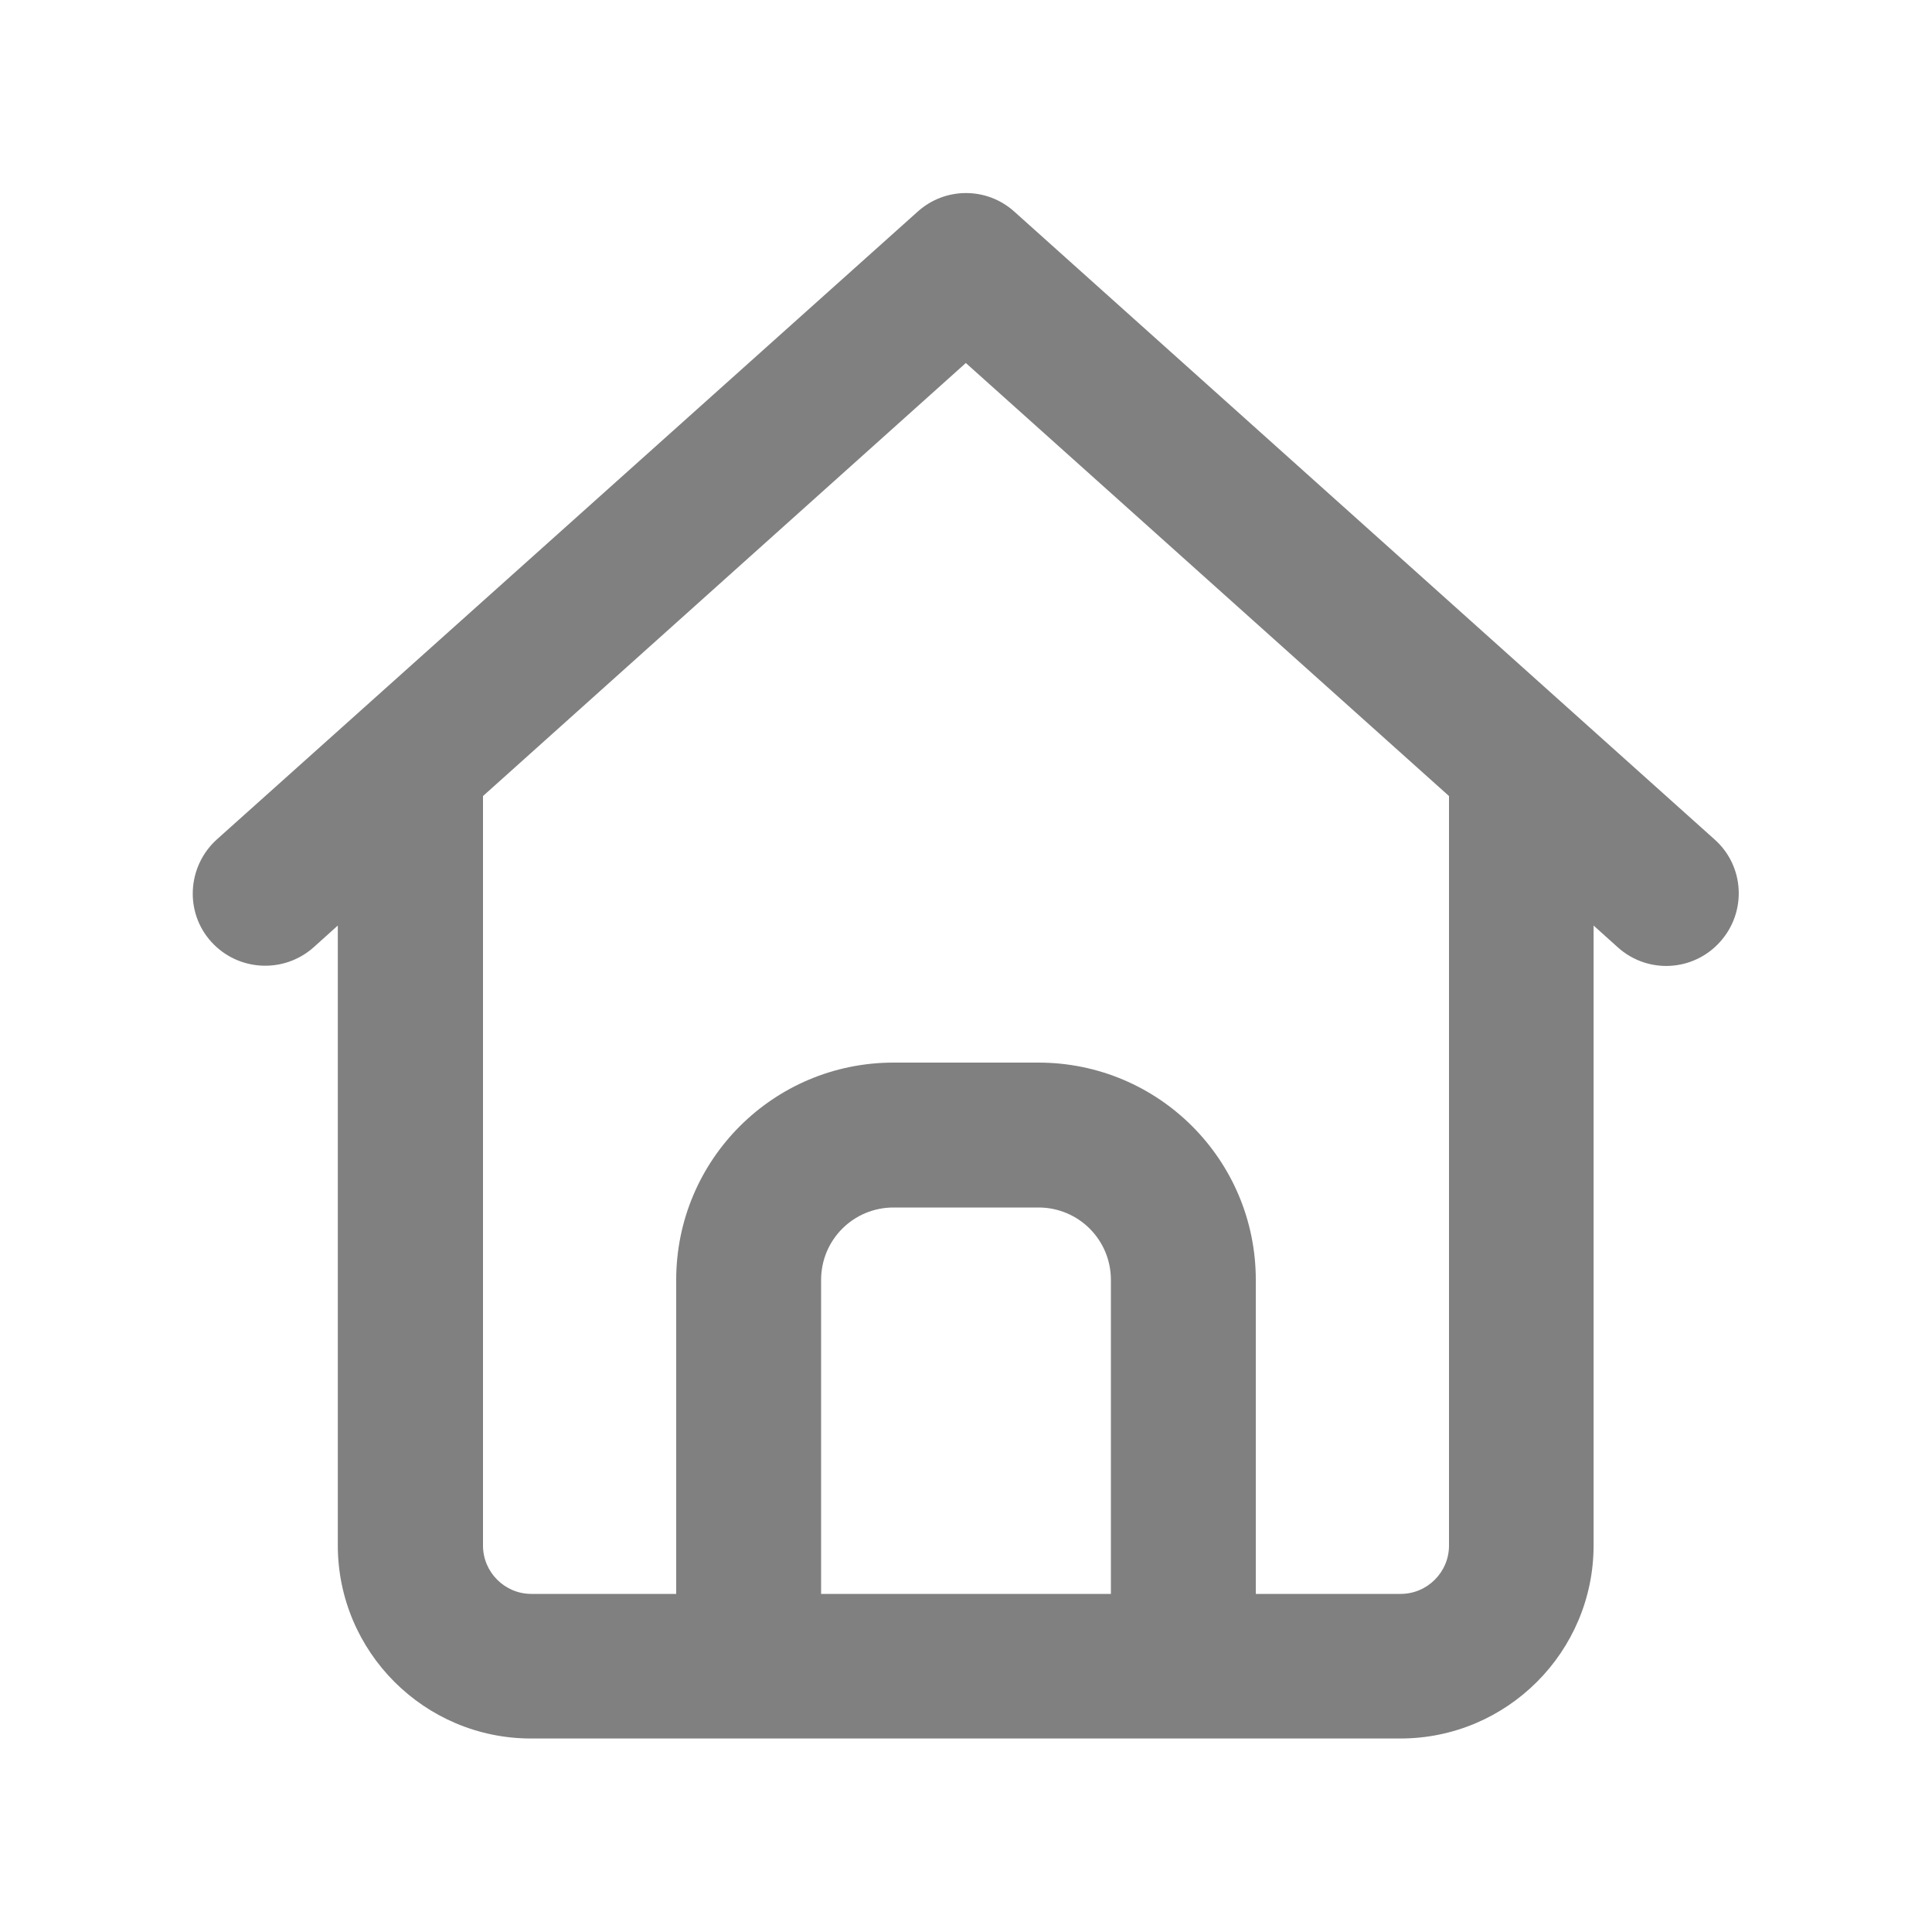
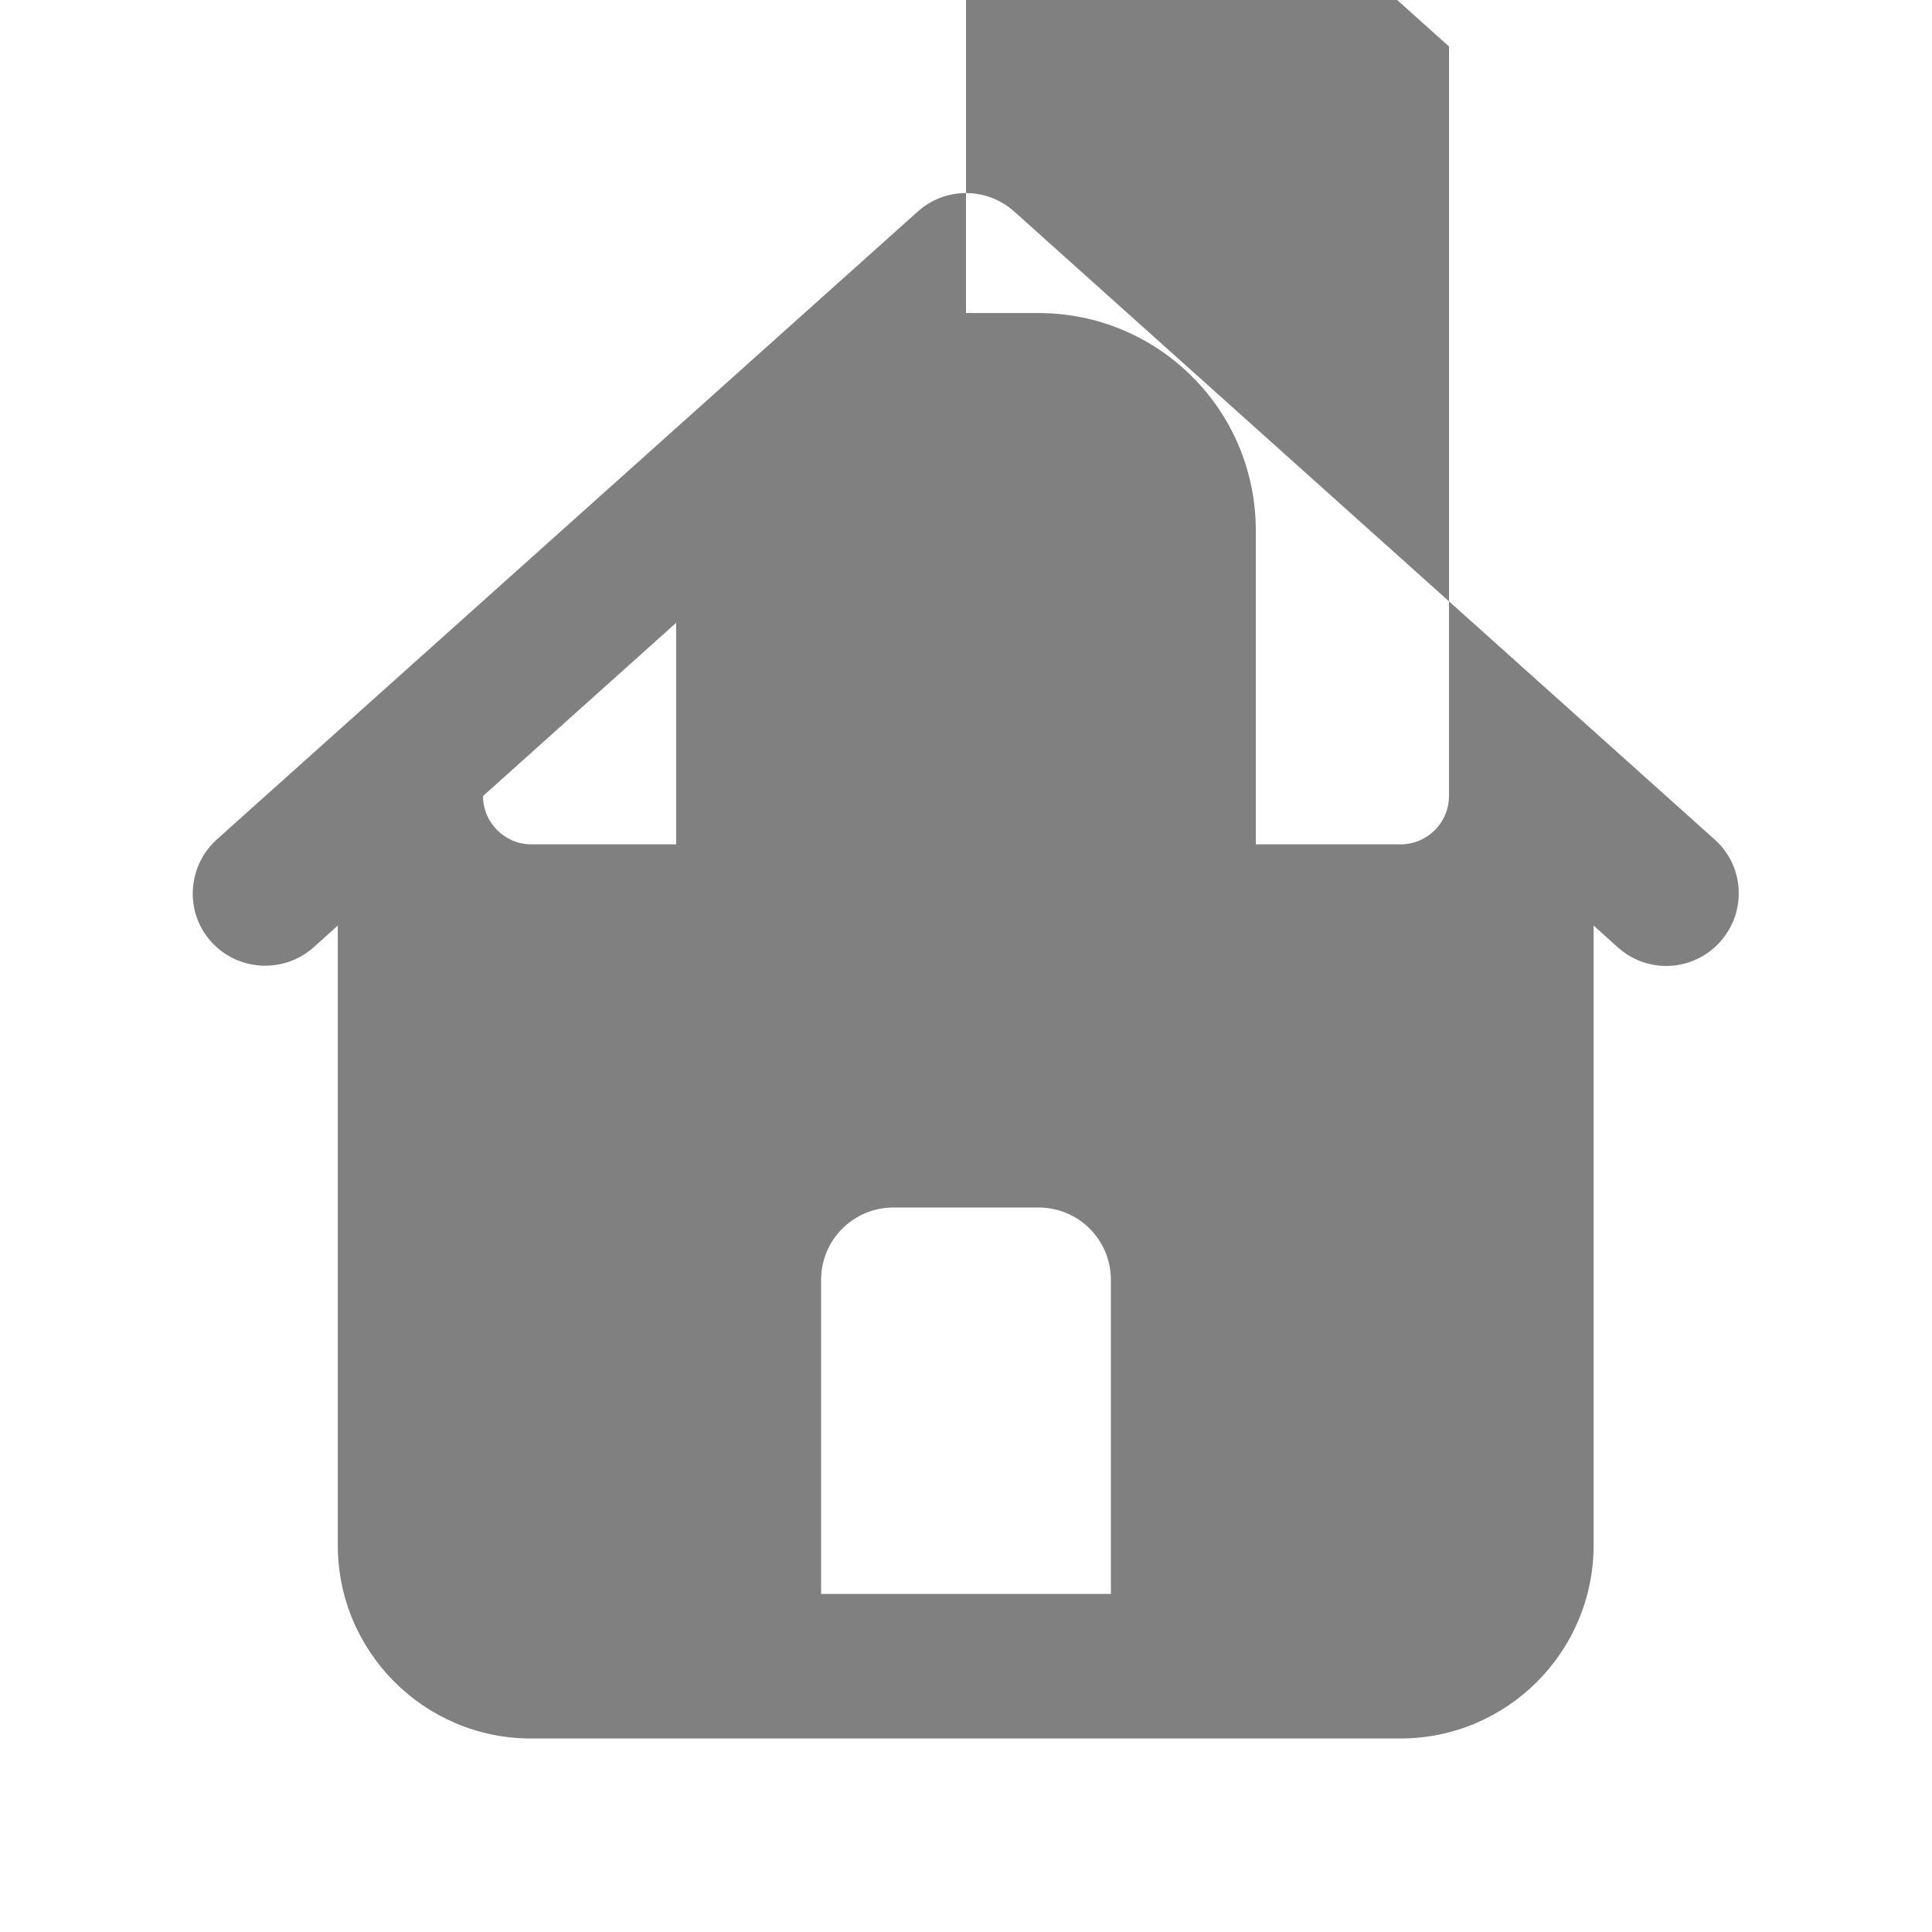
<svg xmlns="http://www.w3.org/2000/svg" id="_レイヤー_1" data-name="レイヤー_1" version="1.1" viewBox="0 0 640 640">
  <defs>
    <style>
      .st0 {
        fill: gray;
      }
    </style>
  </defs>
-   <path class="st0" d="M304,70.1c9.1-8.2,22.9-8.2,32,0l232,208c9.9,8.8,10.7,24,1.8,33.9-8.9,9.9-24,10.7-33.9,1.8l-8-7.2v205.3c0,35.3-28.7,64-64,64H175.9c-35.3,0-64-28.7-64-64v-205.3l-8,7.2c-9.9,8.8-25,8-33.9-1.8s-8-25,1.8-33.9l232.2-208ZM320,120.2l-160,143.5v248.3c0,8.8,7.2,16,16,16h48v-104c0-39.8,32.2-72,72-72h48c39.8,0,72,32.2,72,72v104h48c8.8,0,16-7.2,16-16v-248.3l-160-143.4h0ZM272,528h96v-104c0-13.3-10.7-24-24-24h-48c-13.3,0-24,10.7-24,24v104Z" />
+   <path class="st0" d="M304,70.1c9.1-8.2,22.9-8.2,32,0l232,208c9.9,8.8,10.7,24,1.8,33.9-8.9,9.9-24,10.7-33.9,1.8l-8-7.2v205.3c0,35.3-28.7,64-64,64H175.9c-35.3,0-64-28.7-64-64v-205.3l-8,7.2c-9.9,8.8-25,8-33.9-1.8s-8-25,1.8-33.9l232.2-208ZM320,120.2l-160,143.5c0,8.8,7.2,16,16,16h48v-104c0-39.8,32.2-72,72-72h48c39.8,0,72,32.2,72,72v104h48c8.8,0,16-7.2,16-16v-248.3l-160-143.4h0ZM272,528h96v-104c0-13.3-10.7-24-24-24h-48c-13.3,0-24,10.7-24,24v104Z" />
</svg>